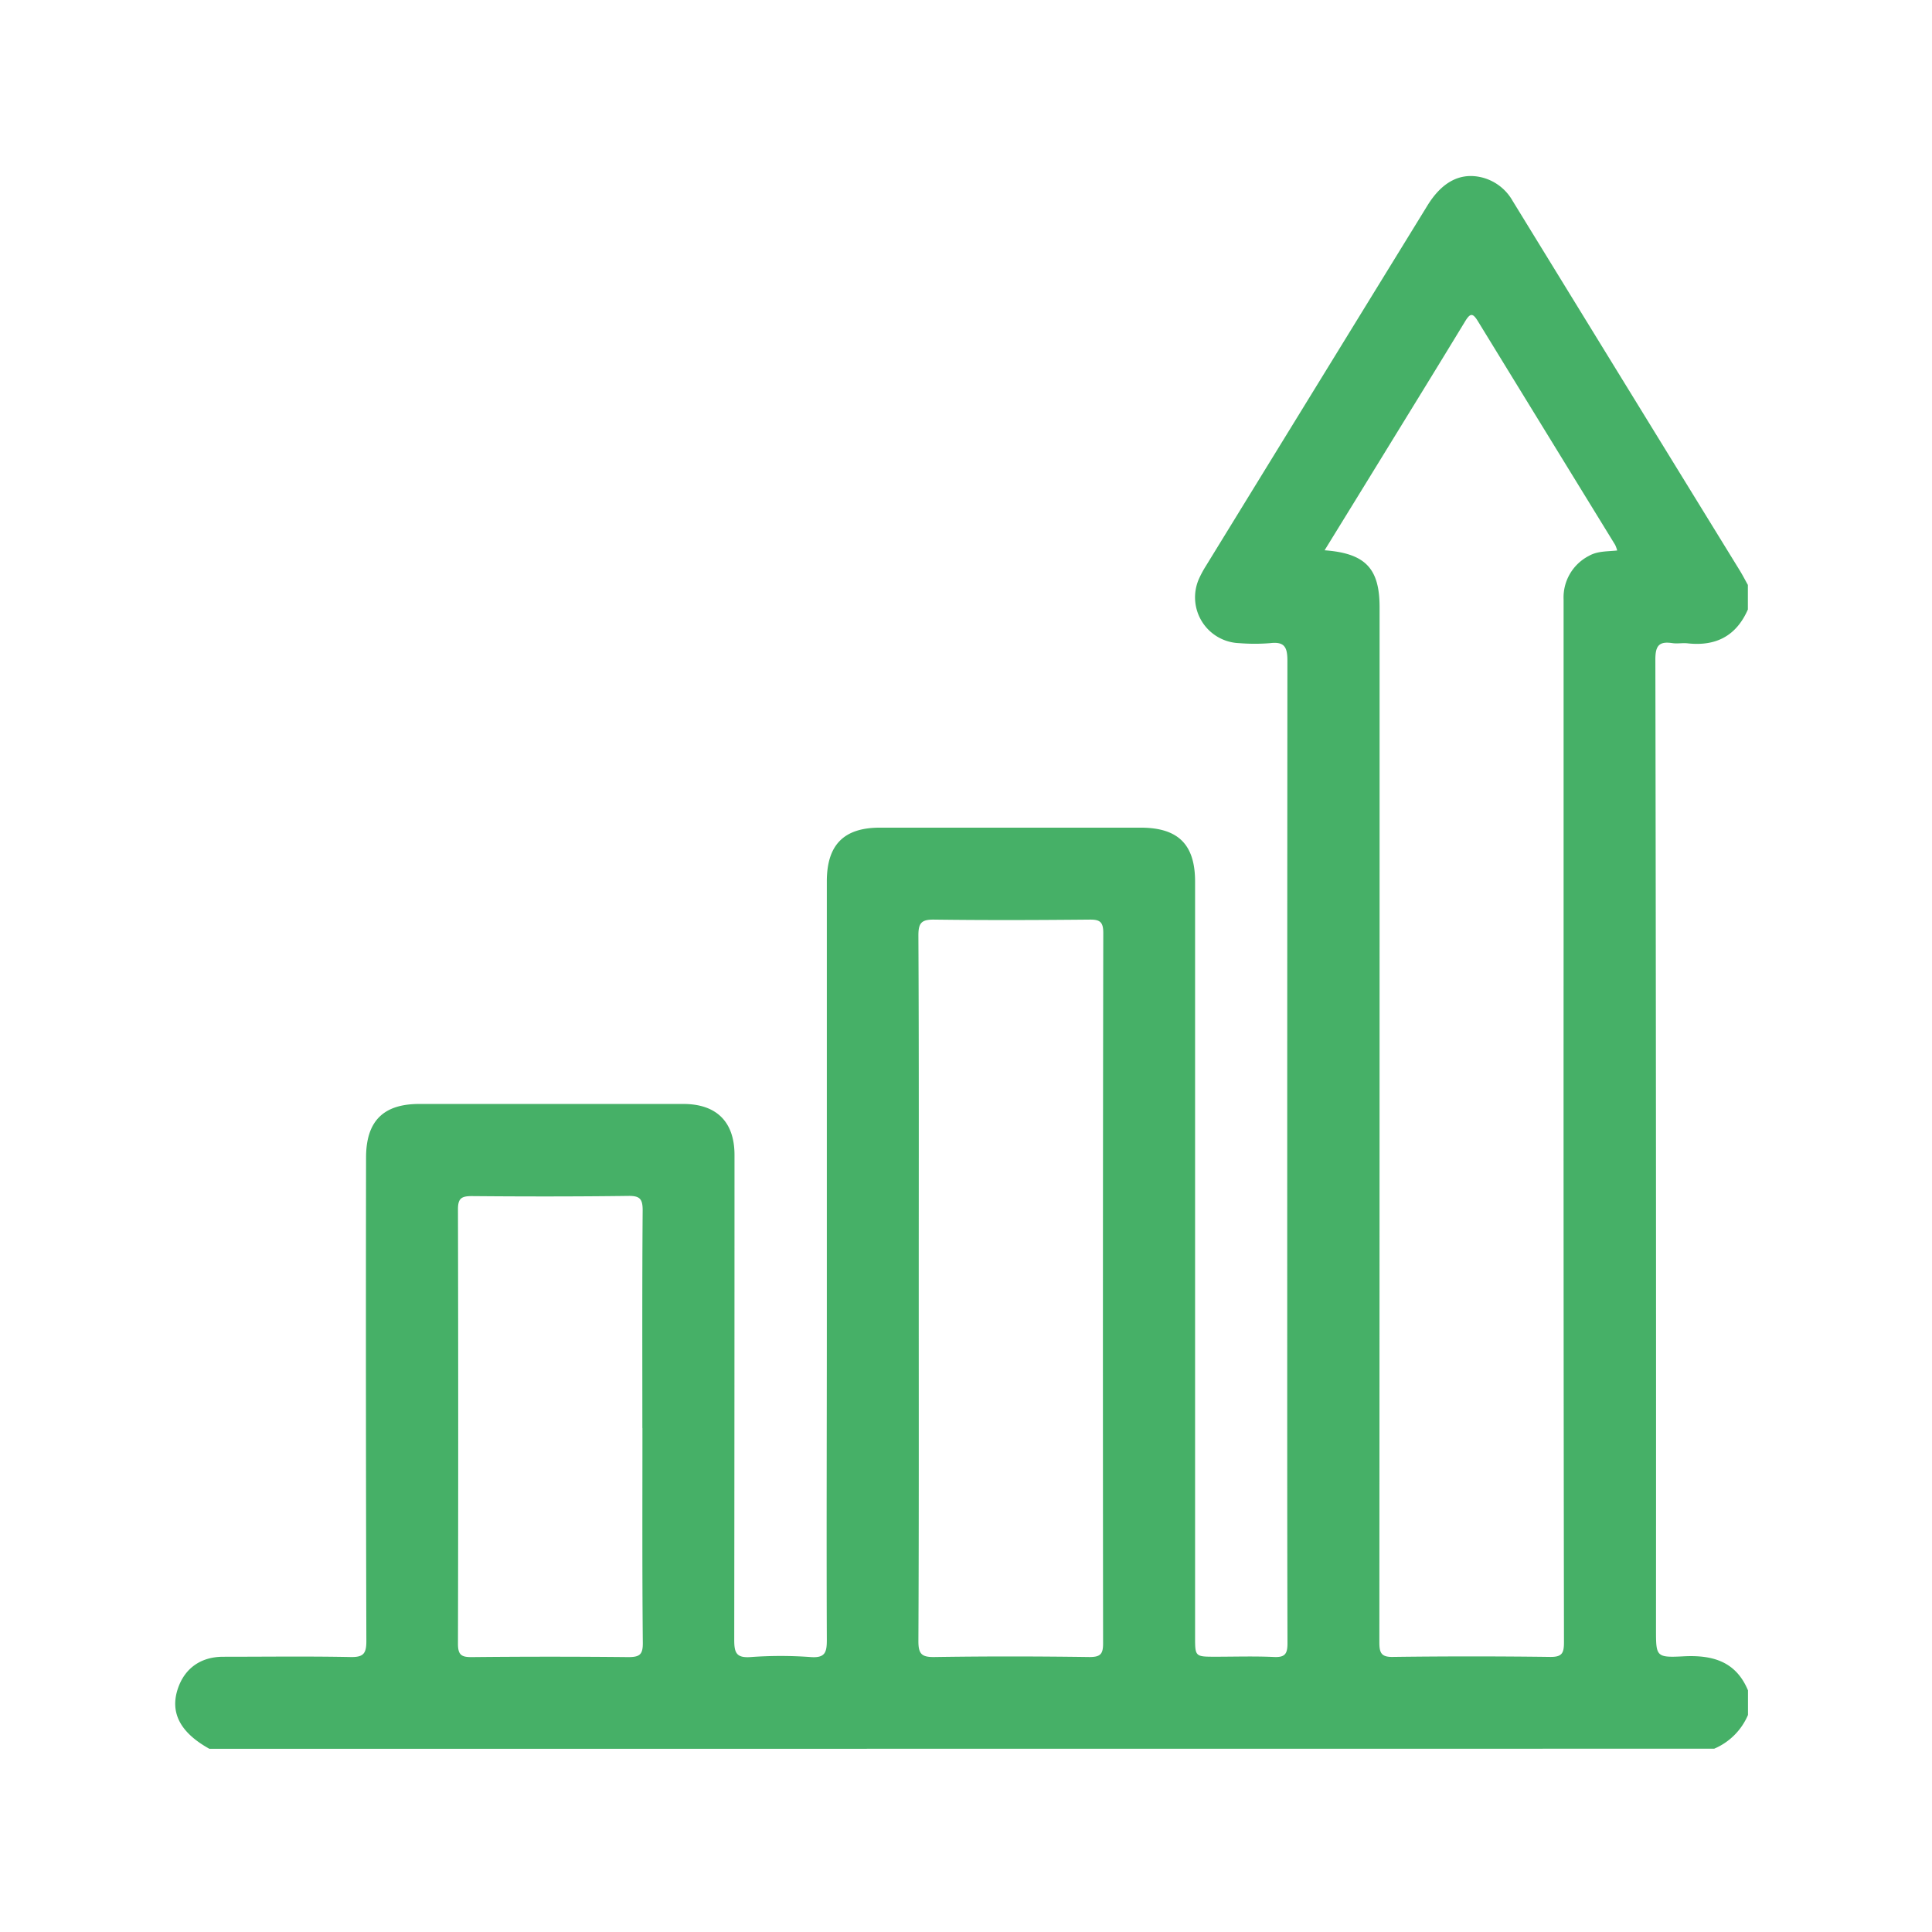
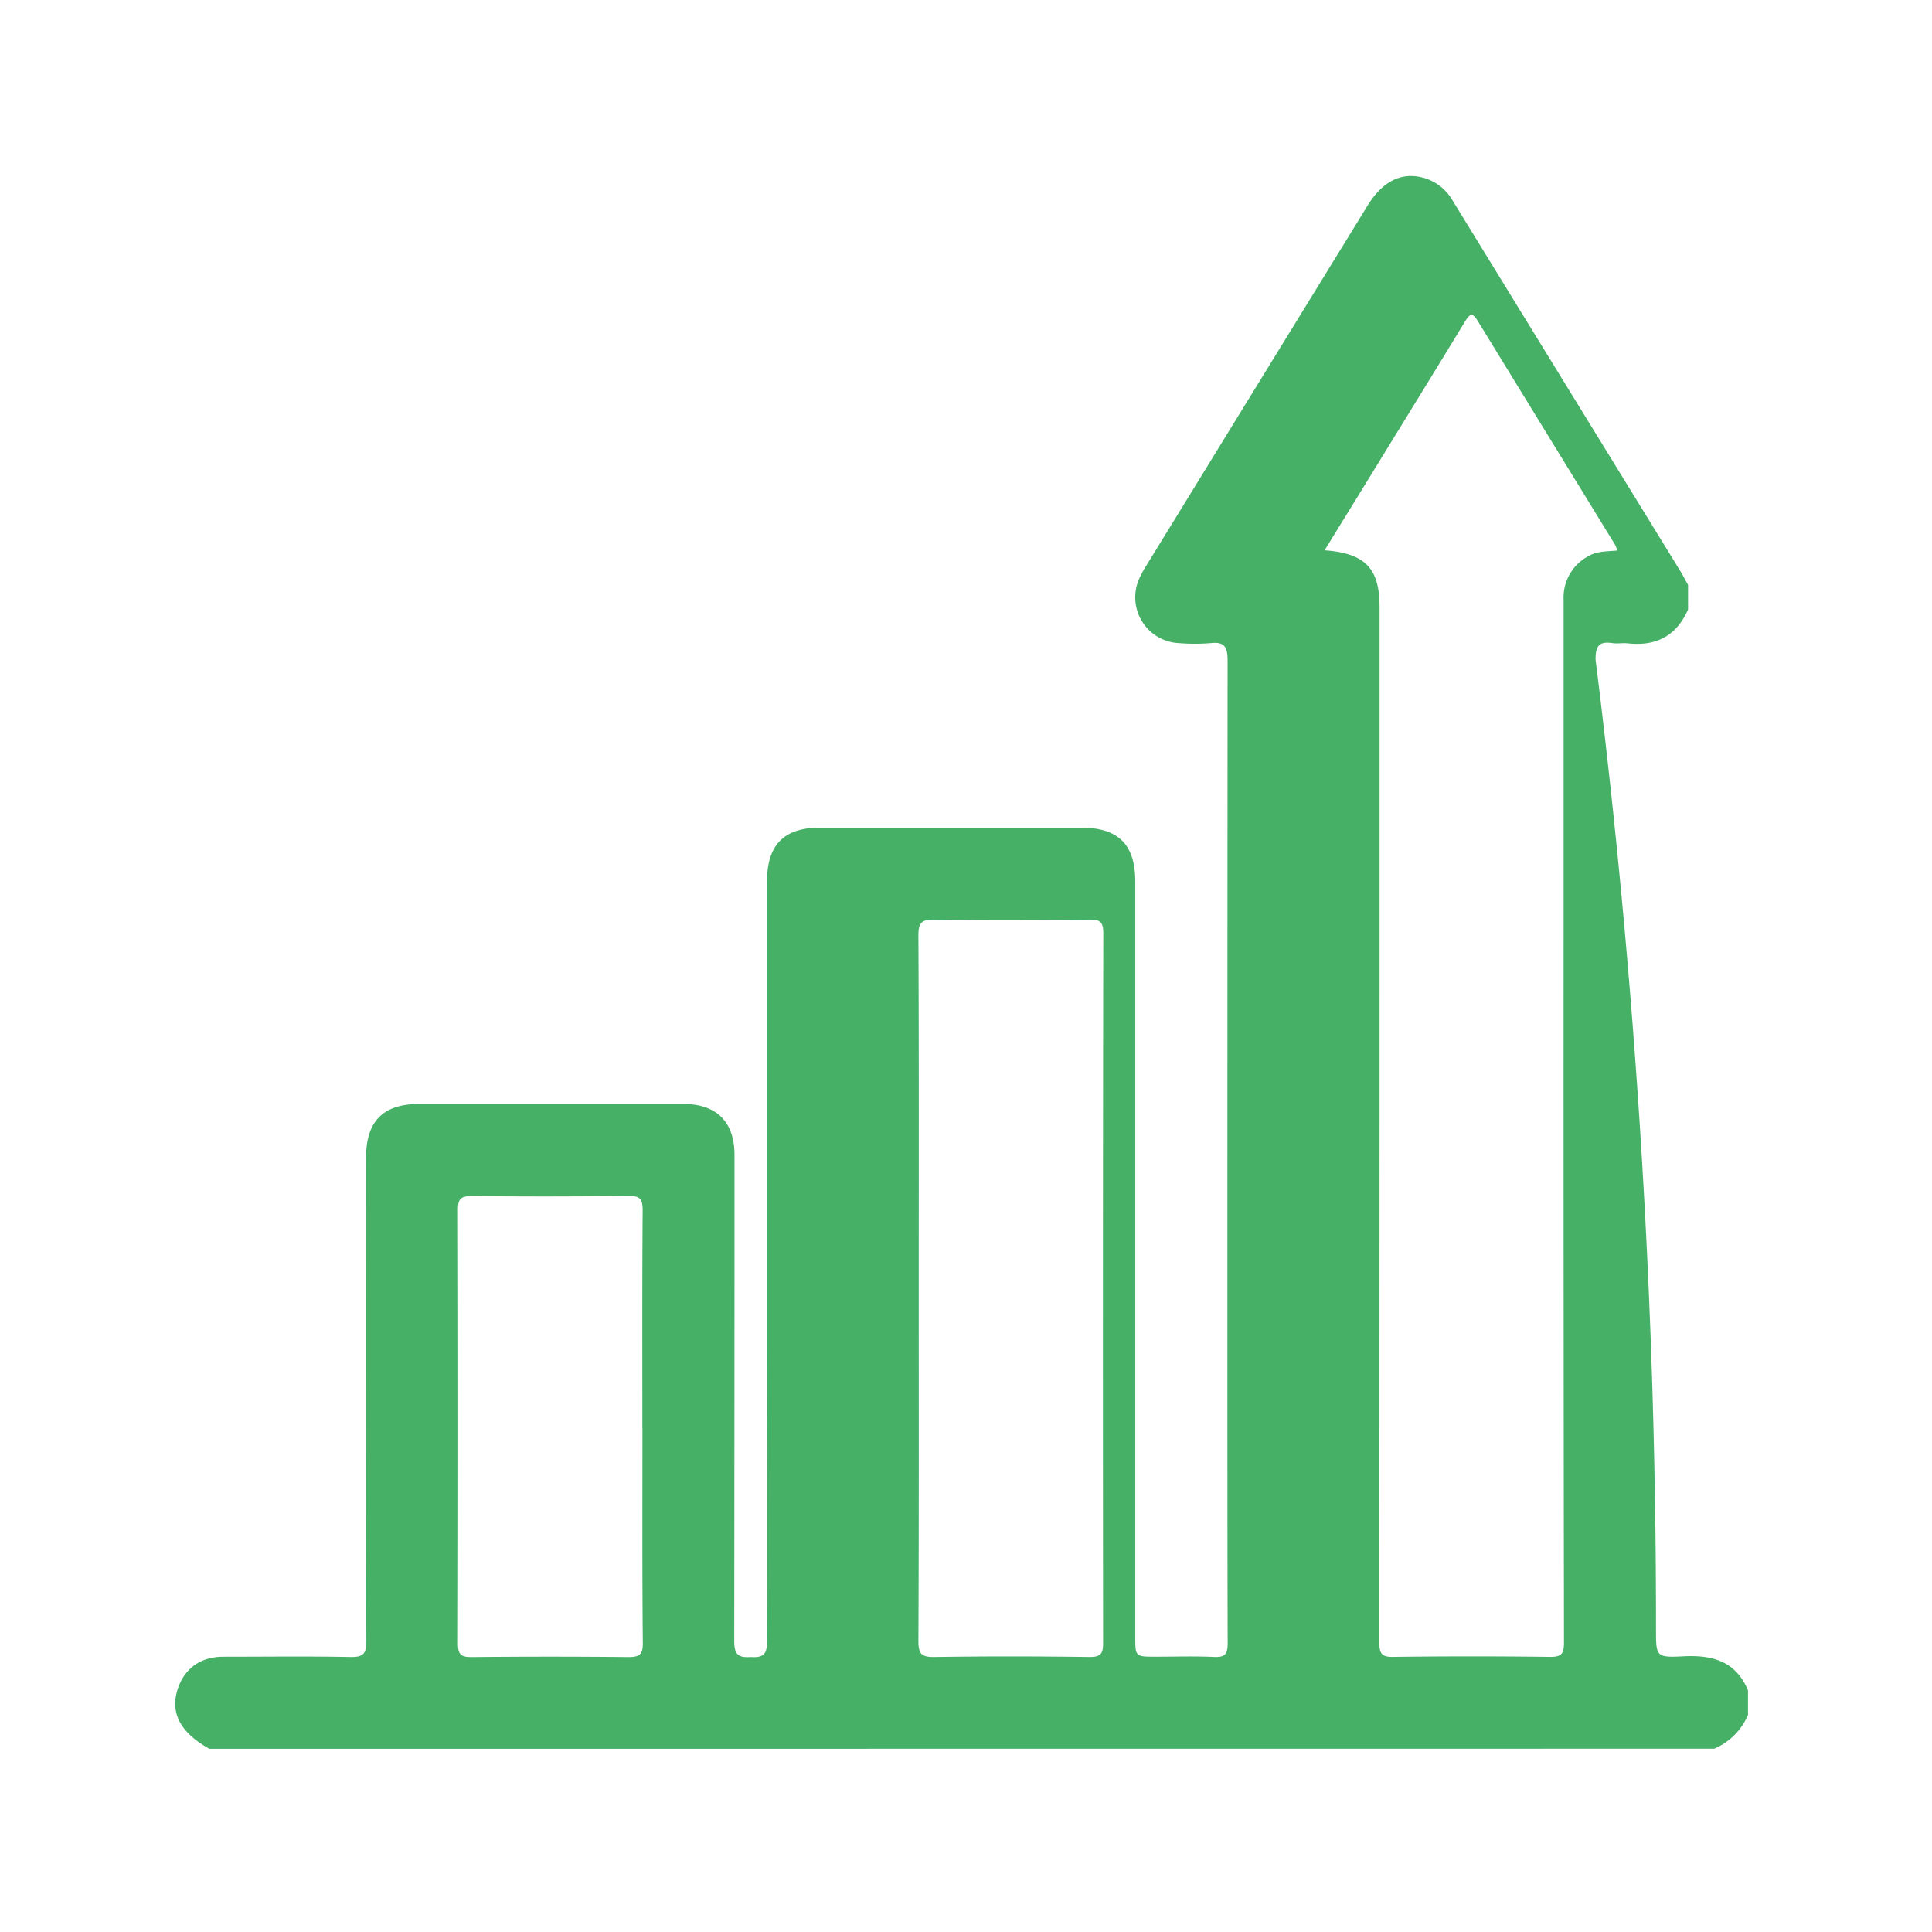
<svg xmlns="http://www.w3.org/2000/svg" id="Layer_1" data-name="Layer 1" viewBox="0 0 511 511">
  <defs>
    <style>.cls-1{fill:#46b067;}</style>
  </defs>
  <g id="zDzGSO.tif">
-     <path class="cls-1" d="M55.39,462.55c-7.67-4.25-10.46-9.5-8.38-15.82,1.77-5.39,6-8.5,11.94-8.53,11.24,0,22.47-.15,33.7.07,3.35.07,4.26-.77,4.25-4.19q-.18-63.94-.08-127.9c0-9.62,4.53-14.19,14.07-14.19q34.92,0,69.84,0c8.76,0,13.54,4.71,13.54,13.49q0,64.15-.07,128.31c0,3.44.62,4.76,4.37,4.49a108.49,108.49,0,0,1,15.82,0c3.87.29,4.31-1.25,4.3-4.57-.11-27.61,0-55.22,0-82.83q0-58.87,0-117.75c0-9.67,4.49-14.21,14-14.22h69c9.93,0,14.4,4.45,14.4,14.27V432.93c0,5.26,0,5.26,5.44,5.26,5.15,0,10.3-.17,15.43.07,2.9.13,3.57-.81,3.57-3.62-.1-36.41-.06-72.82-.07-109.23q0-75.32.05-150.64c0-3.6-.76-5.12-4.59-4.66a51.07,51.07,0,0,1-8.11,0,12.12,12.12,0,0,1-10.61-17.2,28.3,28.3,0,0,1,1.74-3.2q29.29-47.68,58.6-95.34c3.87-6.29,8.71-8.81,14.34-7.46a12.93,12.93,0,0,1,8.18,6.19q30,48.88,60.08,97.76c.77,1.25,1.44,2.56,2.16,3.85v6.5c-3.07,7-8.46,9.77-15.92,8.95-1.34-.15-2.73.14-4.06-.06-3.46-.51-4.49.62-4.49,4.32Q438.07,302.7,438,431c0,7.11,0,7.47,7.2,7.09,7.73-.41,13.91,1.3,17.13,9v6.5a16.87,16.87,0,0,1-8.94,8.93Zm295-317c10.8.81,14.5,4.84,14.5,15.06q0,31.68,0,63.36,0,105.18-.06,210.36c0,2.89.51,4,3.71,3.91q20.7-.27,41.42,0c3.21.05,3.7-1,3.7-3.9q-.14-92.6-.1-185.19,0-45.28,0-90.56A12.36,12.36,0,0,1,420.3,147c2.26-1.28,4.84-1.12,7.44-1.4a10.18,10.18,0,0,0-.54-1.48Q409.05,114.58,390.92,85c-1.4-2.31-2.07-2.19-3.41,0-7.29,12-14.69,24-22.06,36C360.51,129.05,355.56,137.08,350.35,145.54ZM243,340.73c0,31.13.06,62.25-.09,93.37,0,3.44.94,4.22,4.26,4.17,13.67-.21,27.33-.19,41,0,2.85,0,3.6-.75,3.59-3.6q-.11-94,.05-187.94c0-3-1-3.53-3.68-3.5-13.67.13-27.34.18-41,0-3.38-.05-4.23.84-4.22,4.22C243.07,278.49,243,309.61,243,340.73Zm-73.1,37c0-19.21-.07-38.42.08-57.63,0-3.05-.79-3.83-3.82-3.79-13.79.18-27.59.17-41.39.05-2.78,0-3.65.64-3.64,3.55q.13,57.42,0,114.85c0,2.92.88,3.56,3.65,3.53q20.69-.21,41.39,0c3,0,3.88-.64,3.85-3.76C169.84,415.57,169.92,396.63,169.92,377.69Z" />
+     <path class="cls-1" d="M55.39,462.55c-7.67-4.25-10.46-9.5-8.38-15.82,1.77-5.39,6-8.5,11.94-8.53,11.24,0,22.47-.15,33.7.07,3.35.07,4.26-.77,4.25-4.19q-.18-63.94-.08-127.9c0-9.62,4.53-14.19,14.07-14.19q34.92,0,69.84,0c8.76,0,13.54,4.71,13.54,13.49q0,64.15-.07,128.31c0,3.44.62,4.76,4.37,4.49c3.87.29,4.31-1.25,4.3-4.57-.11-27.61,0-55.22,0-82.83q0-58.87,0-117.75c0-9.67,4.49-14.21,14-14.22h69c9.93,0,14.4,4.45,14.4,14.27V432.93c0,5.26,0,5.26,5.44,5.26,5.15,0,10.3-.17,15.43.07,2.9.13,3.57-.81,3.57-3.62-.1-36.41-.06-72.82-.07-109.23q0-75.32.05-150.64c0-3.6-.76-5.12-4.59-4.66a51.07,51.07,0,0,1-8.11,0,12.12,12.12,0,0,1-10.61-17.2,28.3,28.3,0,0,1,1.74-3.2q29.29-47.68,58.6-95.34c3.87-6.29,8.71-8.81,14.34-7.46a12.93,12.93,0,0,1,8.18,6.19q30,48.88,60.08,97.76c.77,1.25,1.44,2.56,2.16,3.85v6.5c-3.07,7-8.46,9.77-15.92,8.95-1.34-.15-2.73.14-4.06-.06-3.46-.51-4.49.62-4.49,4.32Q438.07,302.7,438,431c0,7.11,0,7.47,7.2,7.09,7.73-.41,13.91,1.3,17.13,9v6.5a16.87,16.87,0,0,1-8.94,8.93Zm295-317c10.8.81,14.5,4.84,14.5,15.06q0,31.68,0,63.36,0,105.18-.06,210.36c0,2.89.51,4,3.71,3.91q20.7-.27,41.42,0c3.21.05,3.7-1,3.7-3.9q-.14-92.6-.1-185.19,0-45.28,0-90.56A12.36,12.36,0,0,1,420.3,147c2.26-1.28,4.84-1.12,7.44-1.4a10.18,10.18,0,0,0-.54-1.48Q409.05,114.58,390.92,85c-1.4-2.31-2.07-2.19-3.41,0-7.29,12-14.69,24-22.06,36C360.51,129.05,355.56,137.08,350.35,145.54ZM243,340.73c0,31.13.06,62.25-.09,93.37,0,3.44.94,4.22,4.26,4.17,13.67-.21,27.33-.19,41,0,2.85,0,3.6-.75,3.59-3.6q-.11-94,.05-187.94c0-3-1-3.53-3.68-3.5-13.67.13-27.34.18-41,0-3.38-.05-4.23.84-4.22,4.22C243.07,278.49,243,309.61,243,340.73Zm-73.1,37c0-19.21-.07-38.42.08-57.63,0-3.05-.79-3.83-3.82-3.79-13.79.18-27.59.17-41.39.05-2.78,0-3.65.64-3.64,3.55q.13,57.42,0,114.85c0,2.92.88,3.56,3.65,3.53q20.69-.21,41.39,0c3,0,3.88-.64,3.85-3.76C169.84,415.57,169.92,396.63,169.92,377.69Z" />
  </g>
</svg>